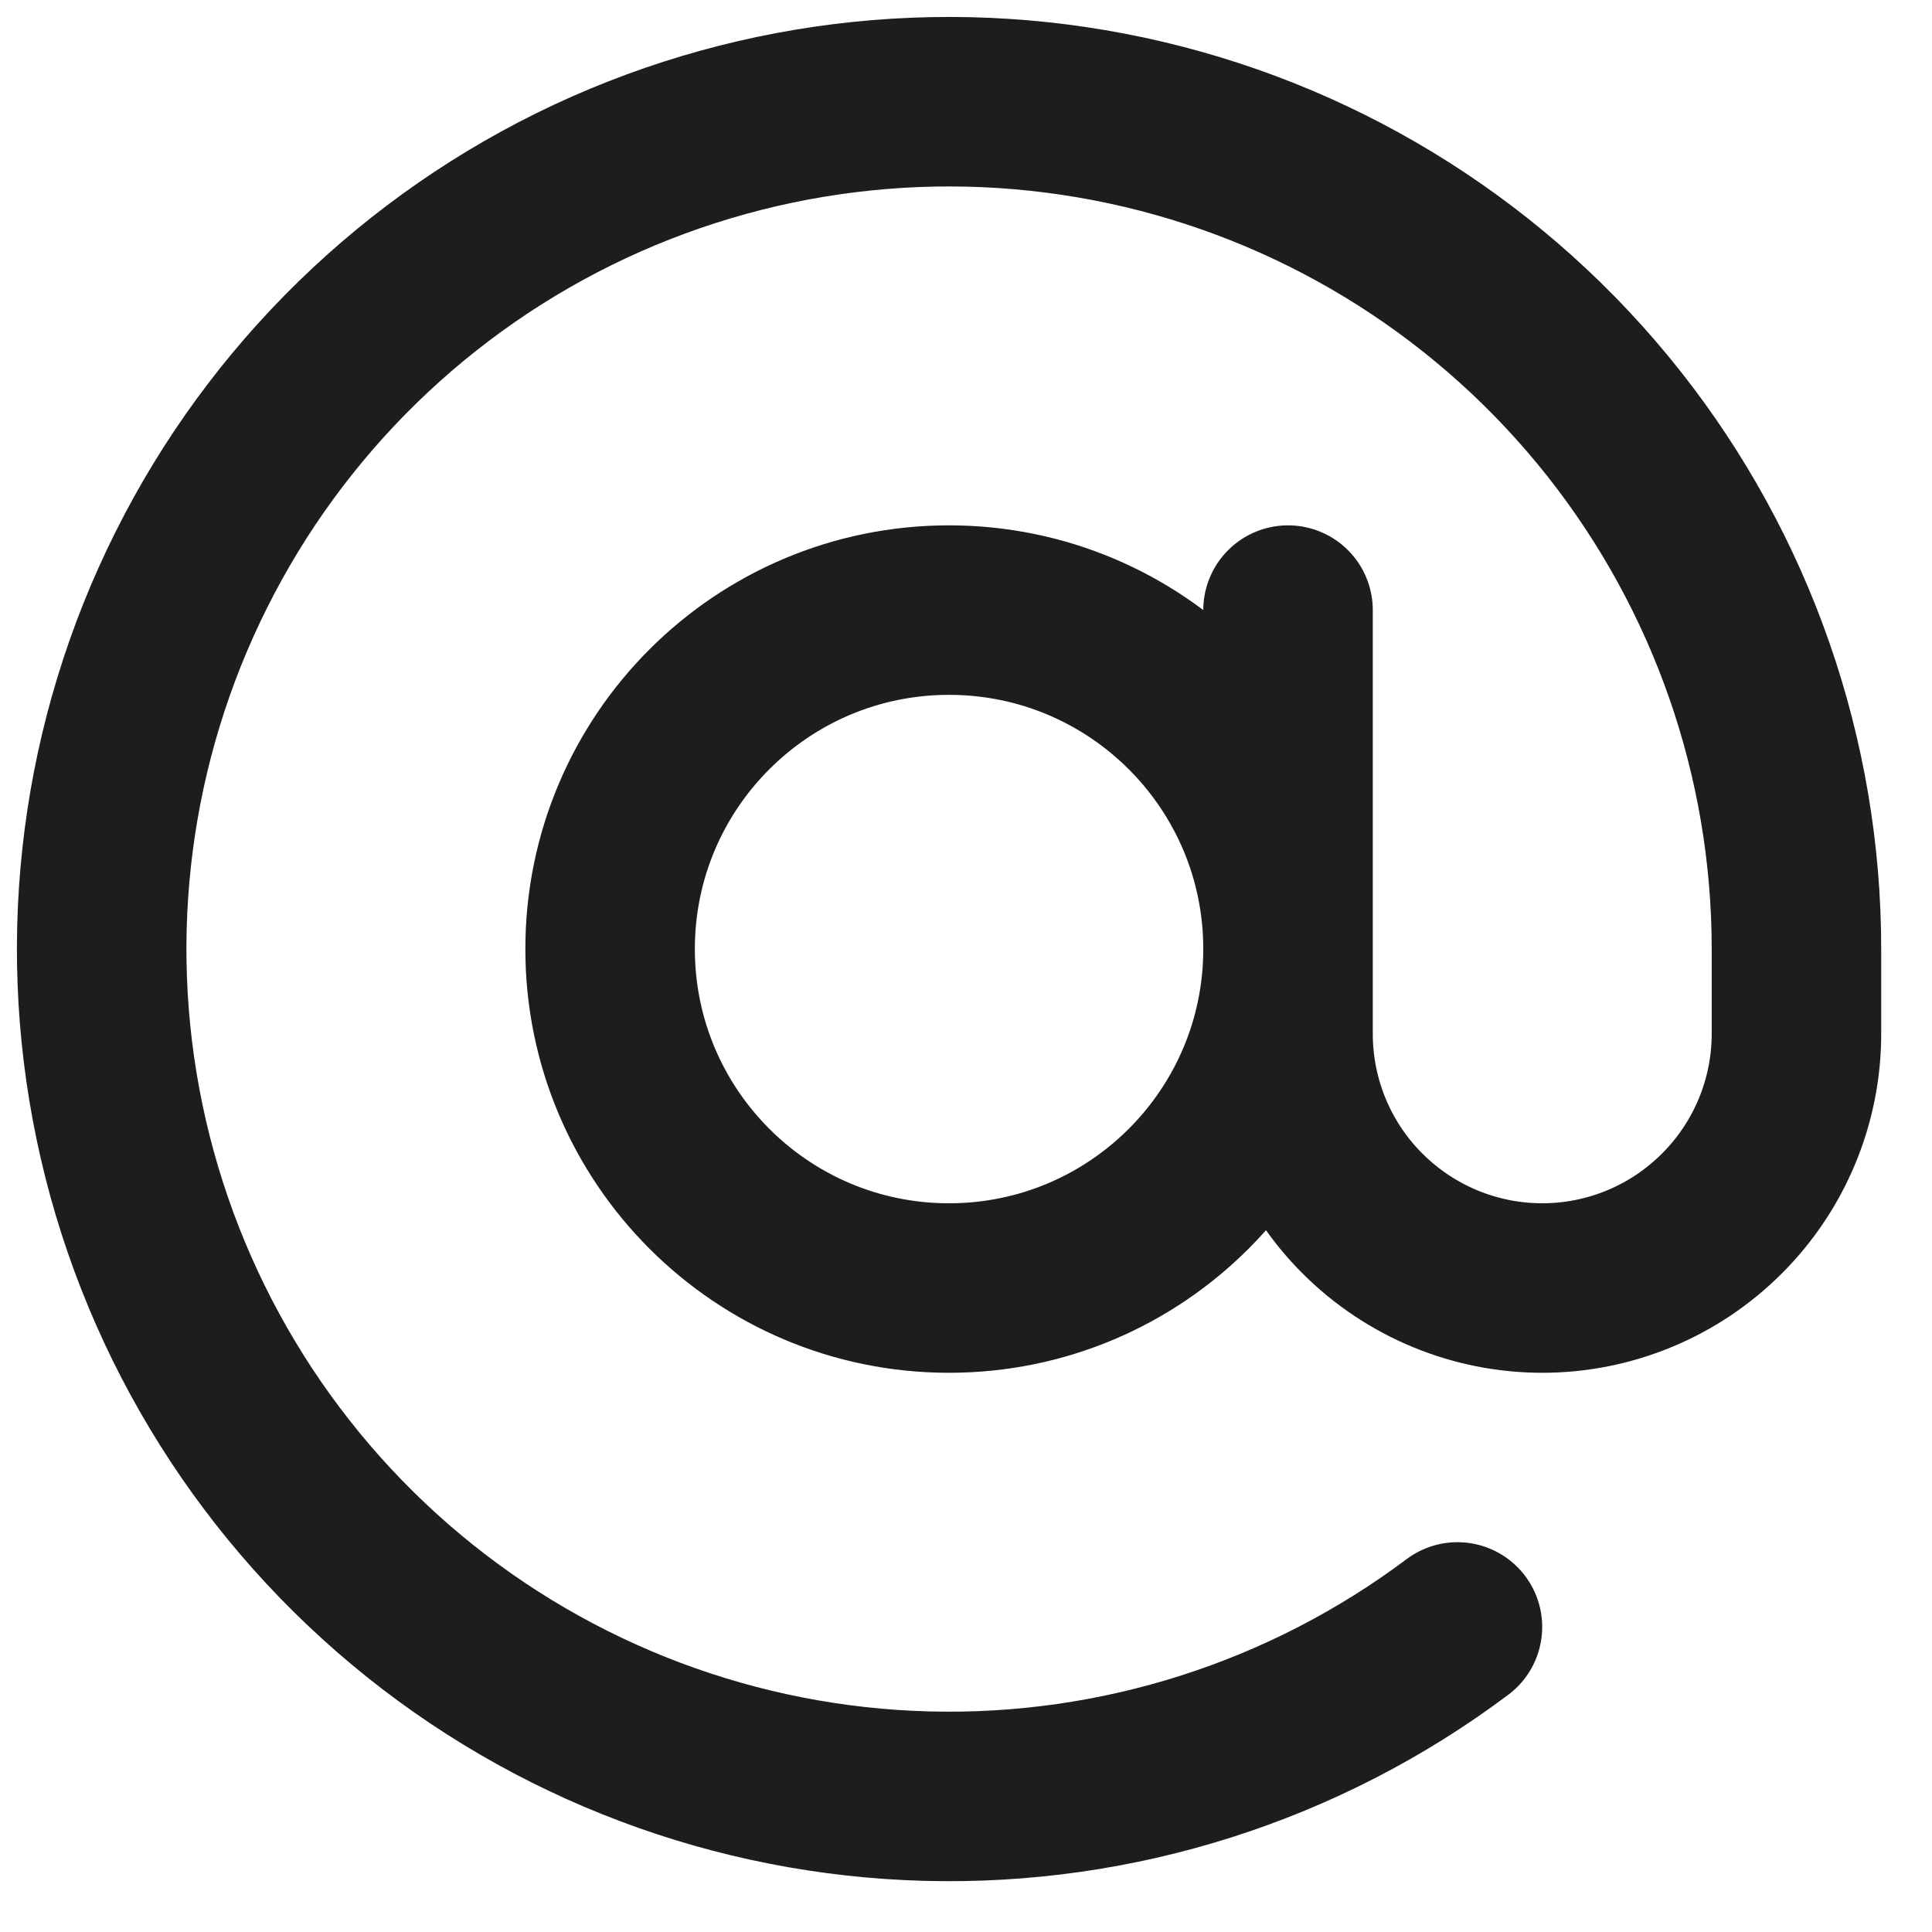
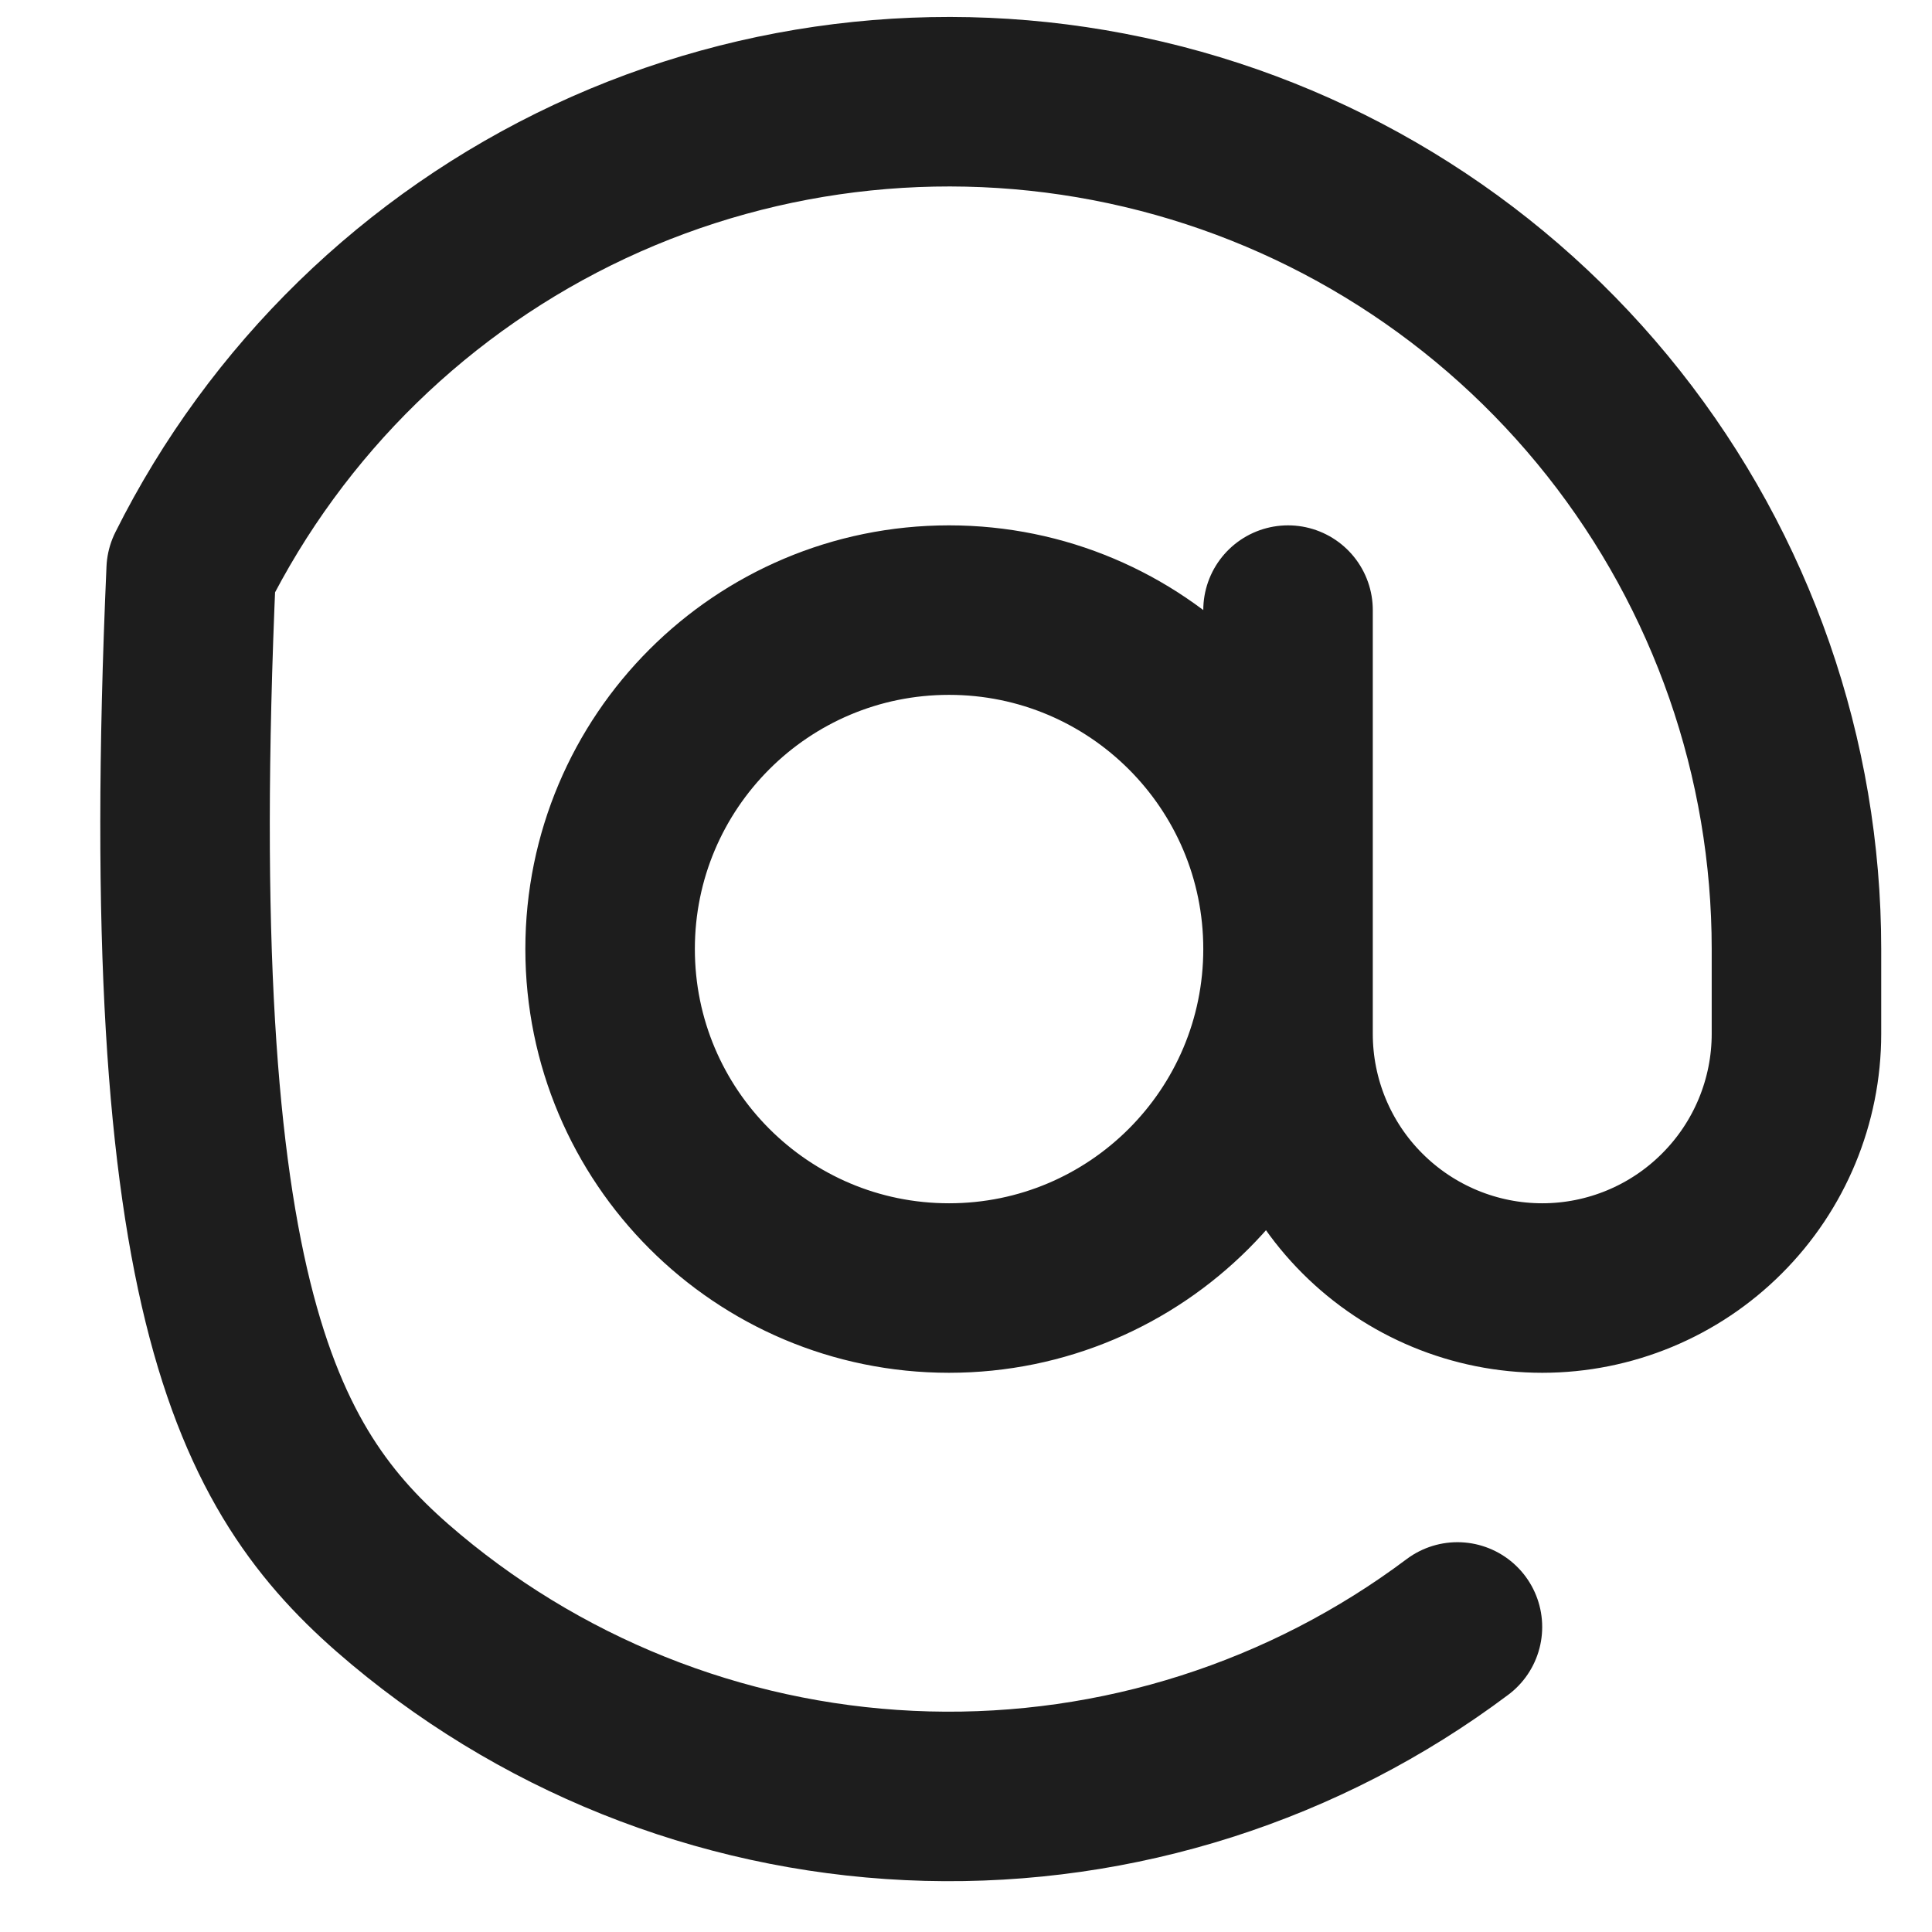
<svg xmlns="http://www.w3.org/2000/svg" fill="none" height="100%" overflow="visible" preserveAspectRatio="none" style="display: block;" viewBox="0 0 19 19" width="100%">
-   <path d="M12.667 6V10.167C12.667 10.83 12.93 11.466 13.399 11.934C13.868 12.403 14.504 12.667 15.167 12.667C15.83 12.667 16.466 12.403 16.934 11.934C17.403 11.466 17.667 10.83 17.667 10.167V9.333C17.667 7.456 17.033 5.634 15.868 4.162C14.703 2.69 13.075 1.654 11.248 1.223C9.421 0.792 7.502 0.99 5.801 1.785C4.101 2.581 2.719 3.928 1.88 5.607C1.04 7.286 0.792 9.199 1.176 11.037C1.56 12.874 2.553 14.528 3.994 15.731C5.435 16.934 7.24 17.615 9.117 17.664C10.993 17.713 12.832 17.126 14.333 16M12.667 9.333C12.667 11.174 11.174 12.667 9.333 12.667C7.492 12.667 6 11.174 6 9.333C6 7.492 7.492 6 9.333 6C11.174 6 12.667 7.492 12.667 9.333Z" id="Vector" stroke="#1D1D1D" stroke-linecap="round" stroke-linejoin="round" stroke-width="1.667" />
+   <path d="M12.667 6V10.167C12.667 10.83 12.93 11.466 13.399 11.934C13.868 12.403 14.504 12.667 15.167 12.667C15.83 12.667 16.466 12.403 16.934 11.934C17.403 11.466 17.667 10.83 17.667 10.167V9.333C17.667 7.456 17.033 5.634 15.868 4.162C14.703 2.69 13.075 1.654 11.248 1.223C9.421 0.792 7.502 0.99 5.801 1.785C4.101 2.581 2.719 3.928 1.88 5.607C1.56 12.874 2.553 14.528 3.994 15.731C5.435 16.934 7.24 17.615 9.117 17.664C10.993 17.713 12.832 17.126 14.333 16M12.667 9.333C12.667 11.174 11.174 12.667 9.333 12.667C7.492 12.667 6 11.174 6 9.333C6 7.492 7.492 6 9.333 6C11.174 6 12.667 7.492 12.667 9.333Z" id="Vector" stroke="#1D1D1D" stroke-linecap="round" stroke-linejoin="round" stroke-width="1.667" />
</svg>